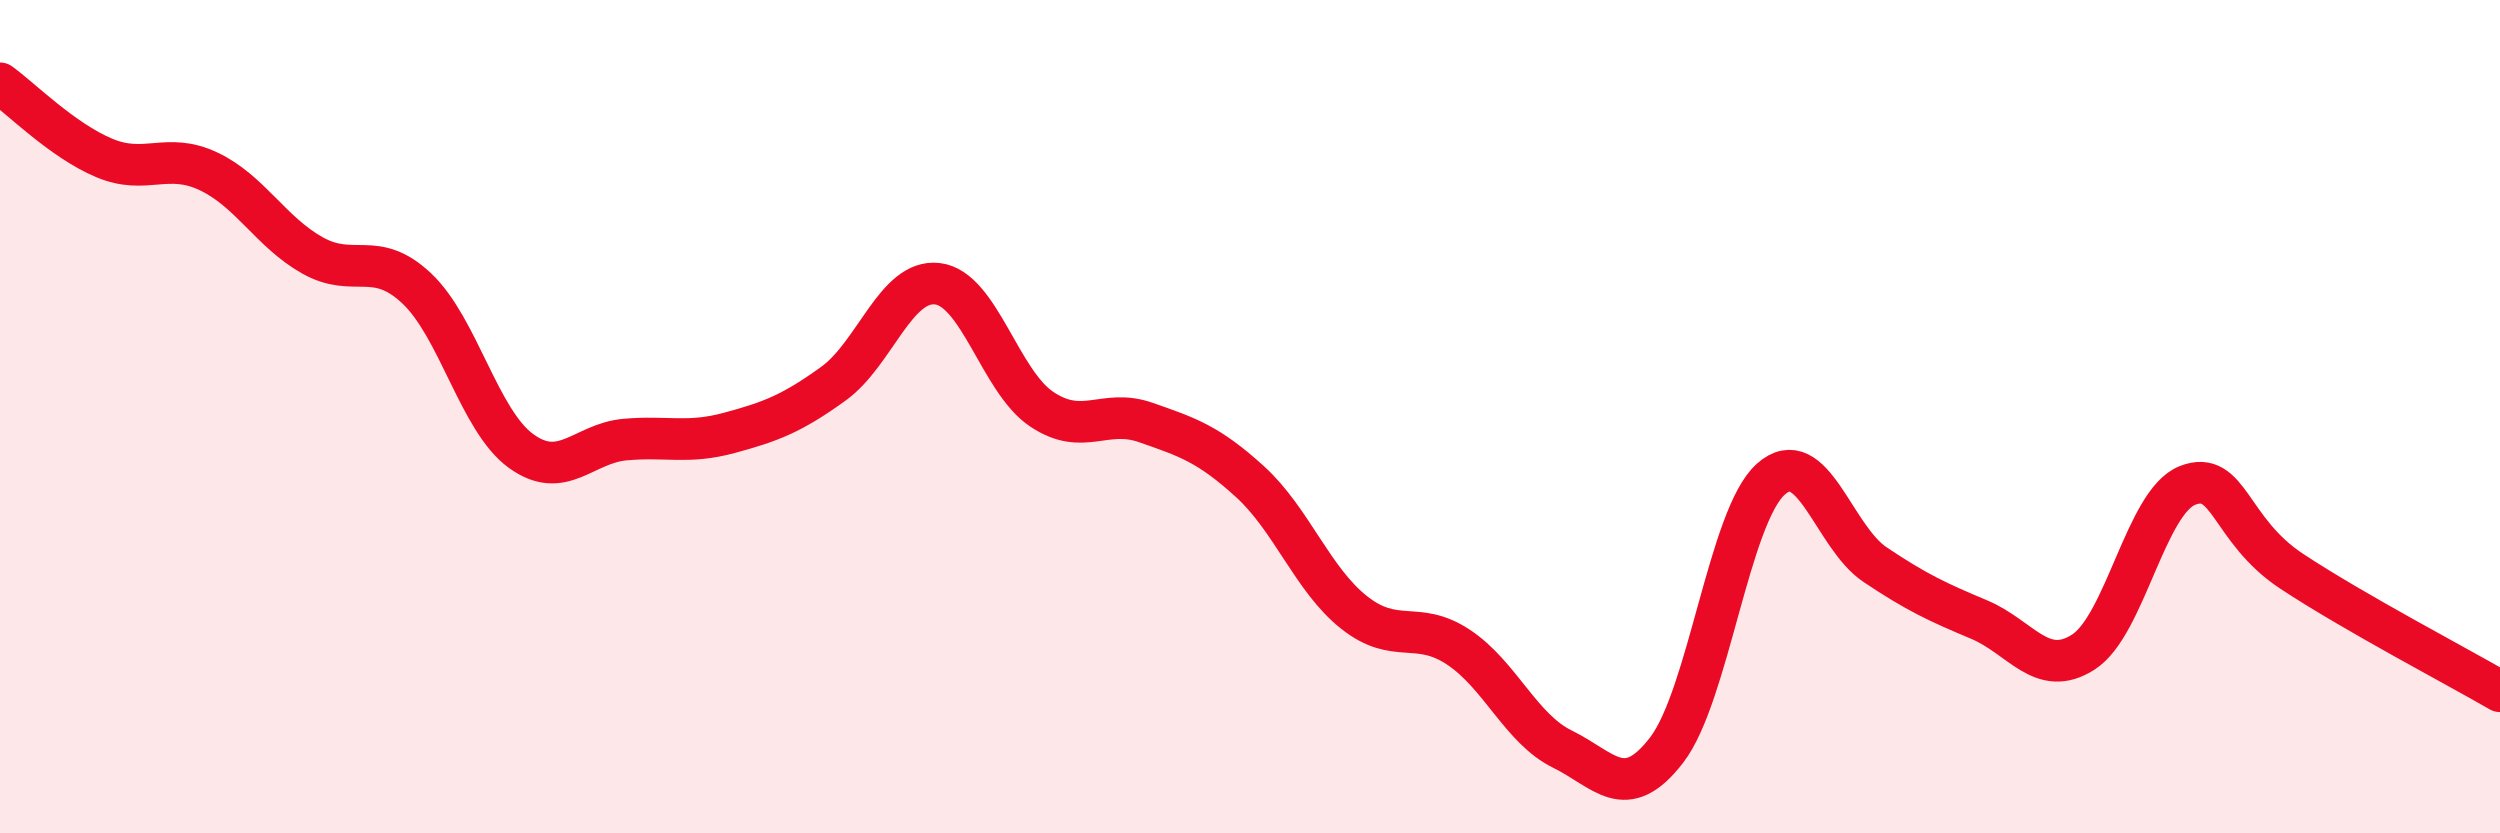
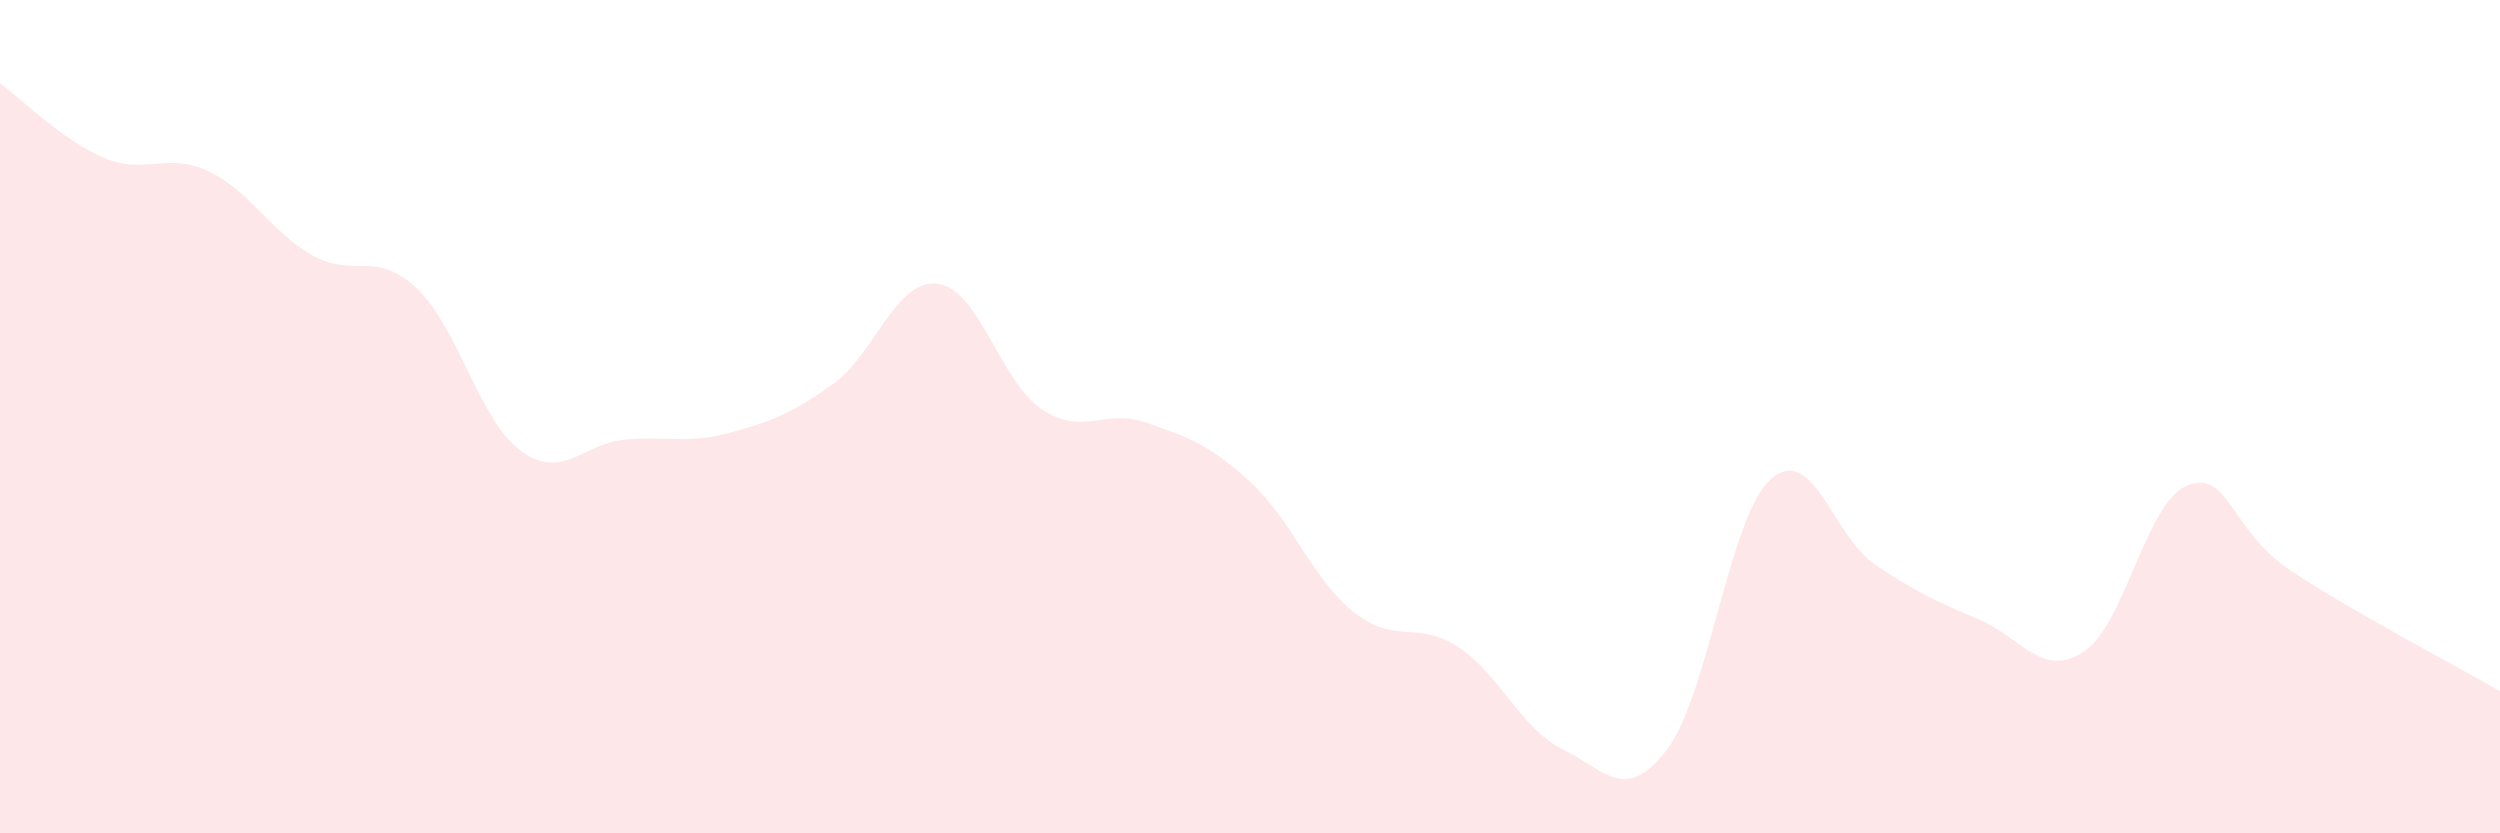
<svg xmlns="http://www.w3.org/2000/svg" width="60" height="20" viewBox="0 0 60 20">
  <path d="M 0,2 C 0.5,2.36 1.5,3.37 2.5,3.79 C 3.5,4.21 4,3.64 5,4.11 C 6,4.58 6.5,5.57 7.5,6.13 C 8.5,6.69 9,5.98 10,6.92 C 11,7.86 11.5,10.09 12.5,10.82 C 13.5,11.55 14,10.64 15,10.55 C 16,10.46 16.5,10.66 17.5,10.39 C 18.5,10.12 19,9.93 20,9.21 C 21,8.49 21.5,6.69 22.5,6.81 C 23.5,6.93 24,9.15 25,9.82 C 26,10.49 26.5,9.79 27.5,10.14 C 28.5,10.49 29,10.65 30,11.56 C 31,12.47 31.5,13.91 32.5,14.7 C 33.5,15.49 34,14.87 35,15.53 C 36,16.19 36.5,17.49 37.5,17.98 C 38.5,18.47 39,19.3 40,18 C 41,16.7 41.5,12.39 42.5,11.5 C 43.5,10.61 44,12.88 45,13.55 C 46,14.22 46.5,14.45 47.5,14.87 C 48.5,15.29 49,16.29 50,15.65 C 51,15.01 51.5,12.04 52.5,11.65 C 53.5,11.26 53.5,12.72 55,13.71 C 56.5,14.7 59,16.01 60,16.59L60 20L0 20Z" fill="#EB0A25" opacity="0.1" stroke-linecap="round" stroke-linejoin="round" />
-   <path d="M 0,2 C 0.5,2.36 1.5,3.37 2.5,3.79 C 3.5,4.21 4,3.64 5,4.11 C 6,4.58 6.5,5.57 7.5,6.13 C 8.5,6.69 9,5.98 10,6.92 C 11,7.86 11.5,10.09 12.5,10.82 C 13.5,11.55 14,10.64 15,10.55 C 16,10.46 16.5,10.66 17.5,10.39 C 18.5,10.12 19,9.93 20,9.21 C 21,8.49 21.5,6.69 22.5,6.81 C 23.5,6.93 24,9.15 25,9.82 C 26,10.49 26.5,9.79 27.5,10.14 C 28.5,10.49 29,10.65 30,11.56 C 31,12.47 31.5,13.91 32.5,14.7 C 33.5,15.49 34,14.87 35,15.53 C 36,16.19 36.5,17.49 37.5,17.98 C 38.5,18.47 39,19.3 40,18 C 41,16.7 41.5,12.39 42.5,11.5 C 43.5,10.61 44,12.88 45,13.55 C 46,14.22 46.5,14.45 47.5,14.87 C 48.5,15.29 49,16.29 50,15.65 C 51,15.01 51.5,12.04 52.5,11.65 C 53.5,11.26 53.5,12.72 55,13.71 C 56.5,14.7 59,16.01 60,16.59" stroke="#EB0A25" stroke-width="1" fill="none" stroke-linecap="round" stroke-linejoin="round" />
</svg>